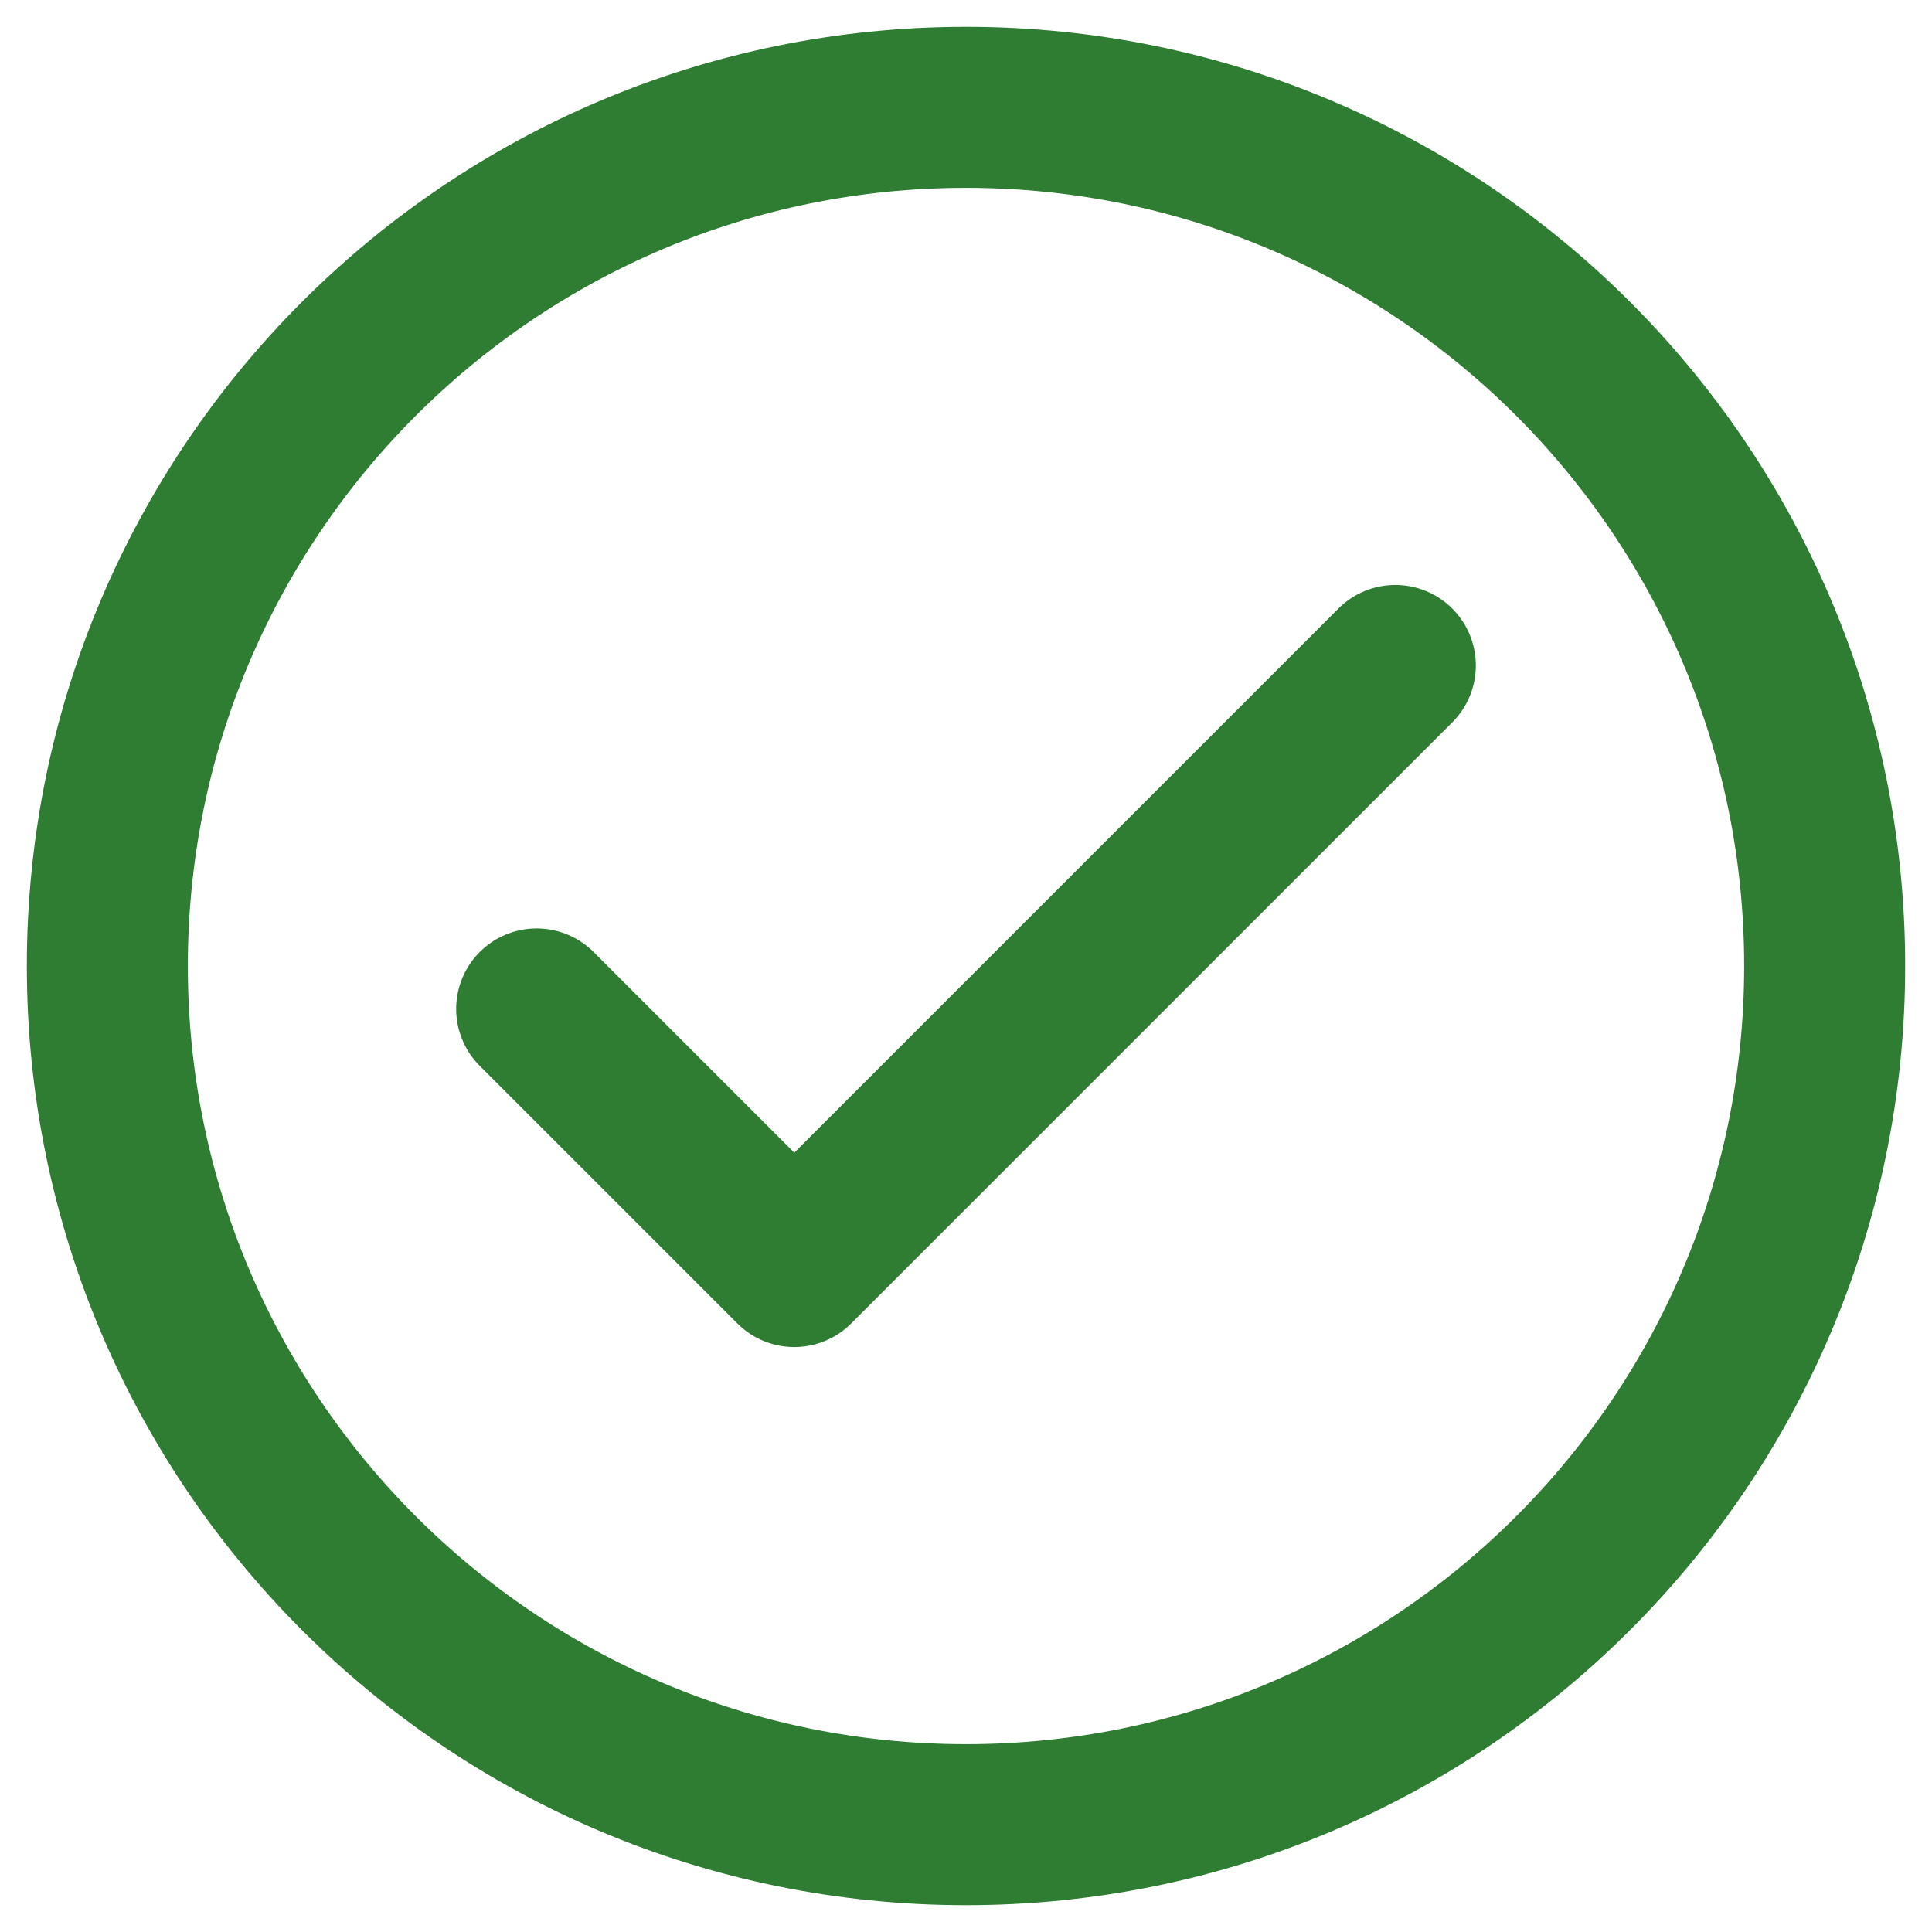
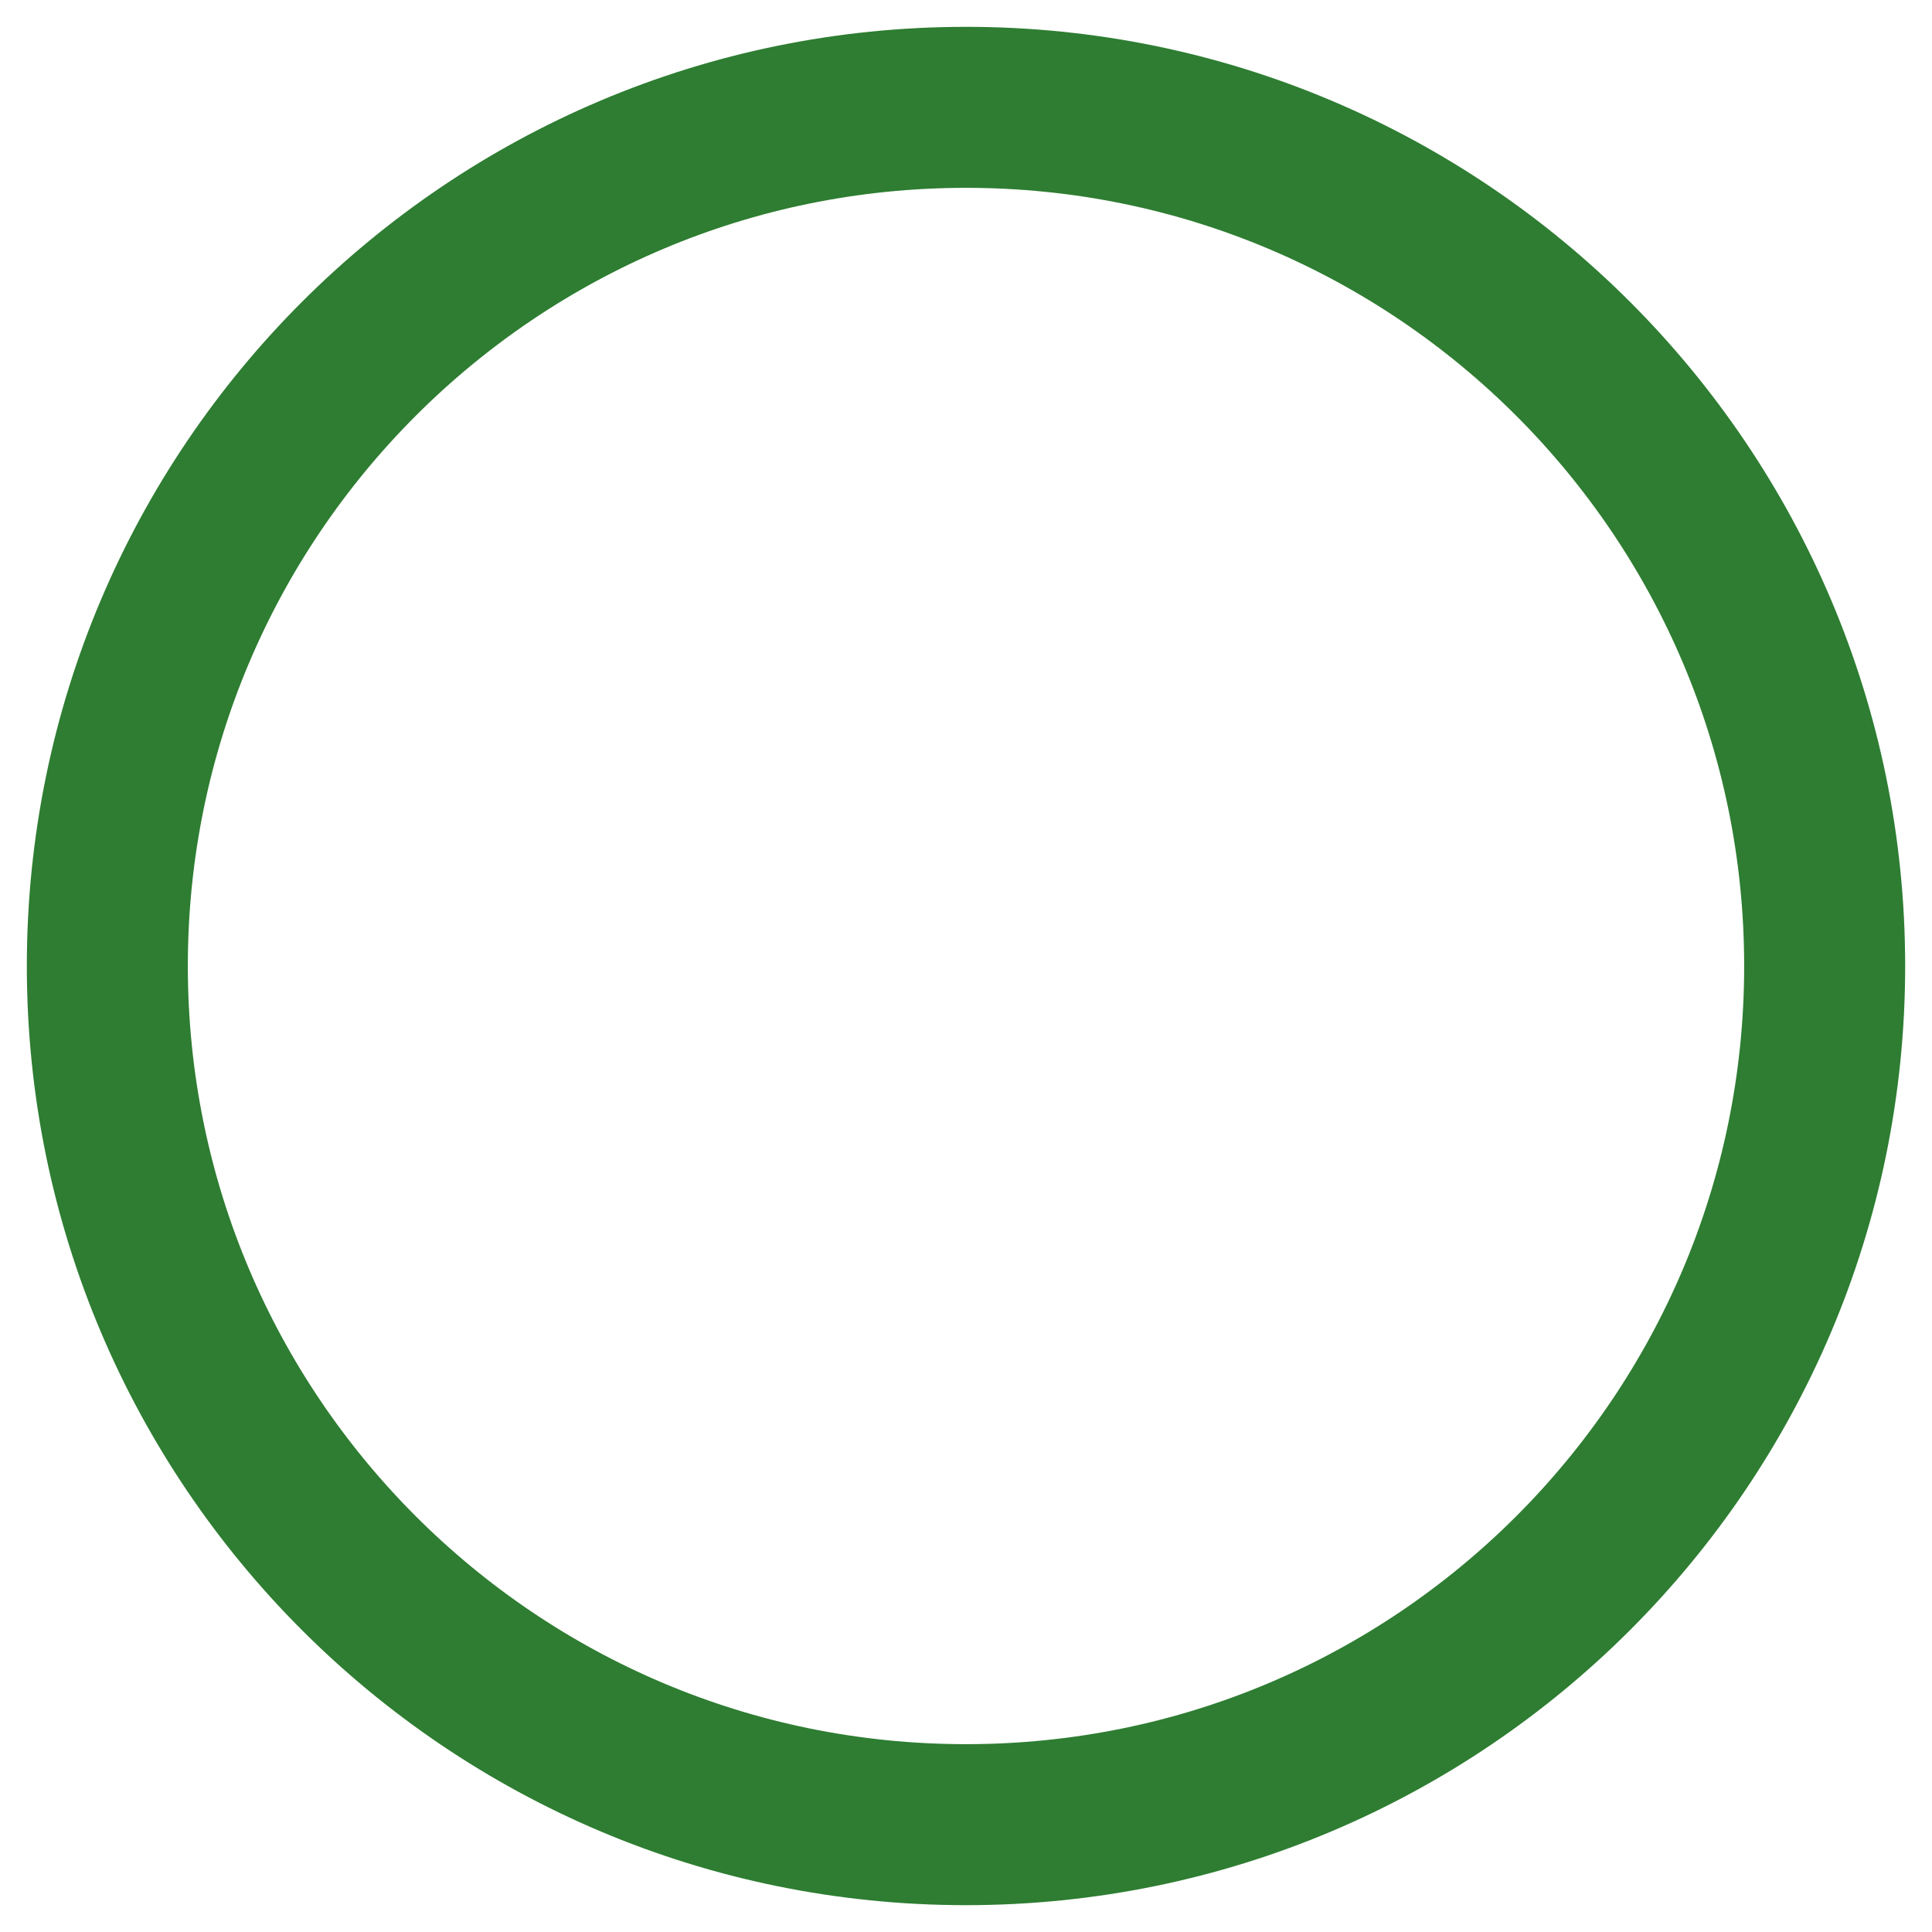
<svg xmlns="http://www.w3.org/2000/svg" width="18" height="18" viewBox="0 0 18 18" fill="none">
-   <path d="M9 17C13.418 17 17 13.418 17 9C17 4.582 13.418 1 9 1C4.582 1 1 4.582 1 9C1 13.418 4.582 17 9 17Z" stroke="#2E7D32" stroke-width="1.5" stroke-linecap="round" stroke-linejoin="round" />
-   <path d="M5 9.4L7.4 11.8L13 6.2" stroke="#2E7D32" stroke-width="1.5" stroke-linecap="round" stroke-linejoin="round" />
+   <path d="M9 17C13.418 17 17 13.418 17 9C17 4.582 13.418 1 9 1C4.582 1 1 4.582 1 9C1 13.418 4.582 17 9 17" stroke="#2E7D32" stroke-width="1.5" stroke-linecap="round" stroke-linejoin="round" />
</svg>